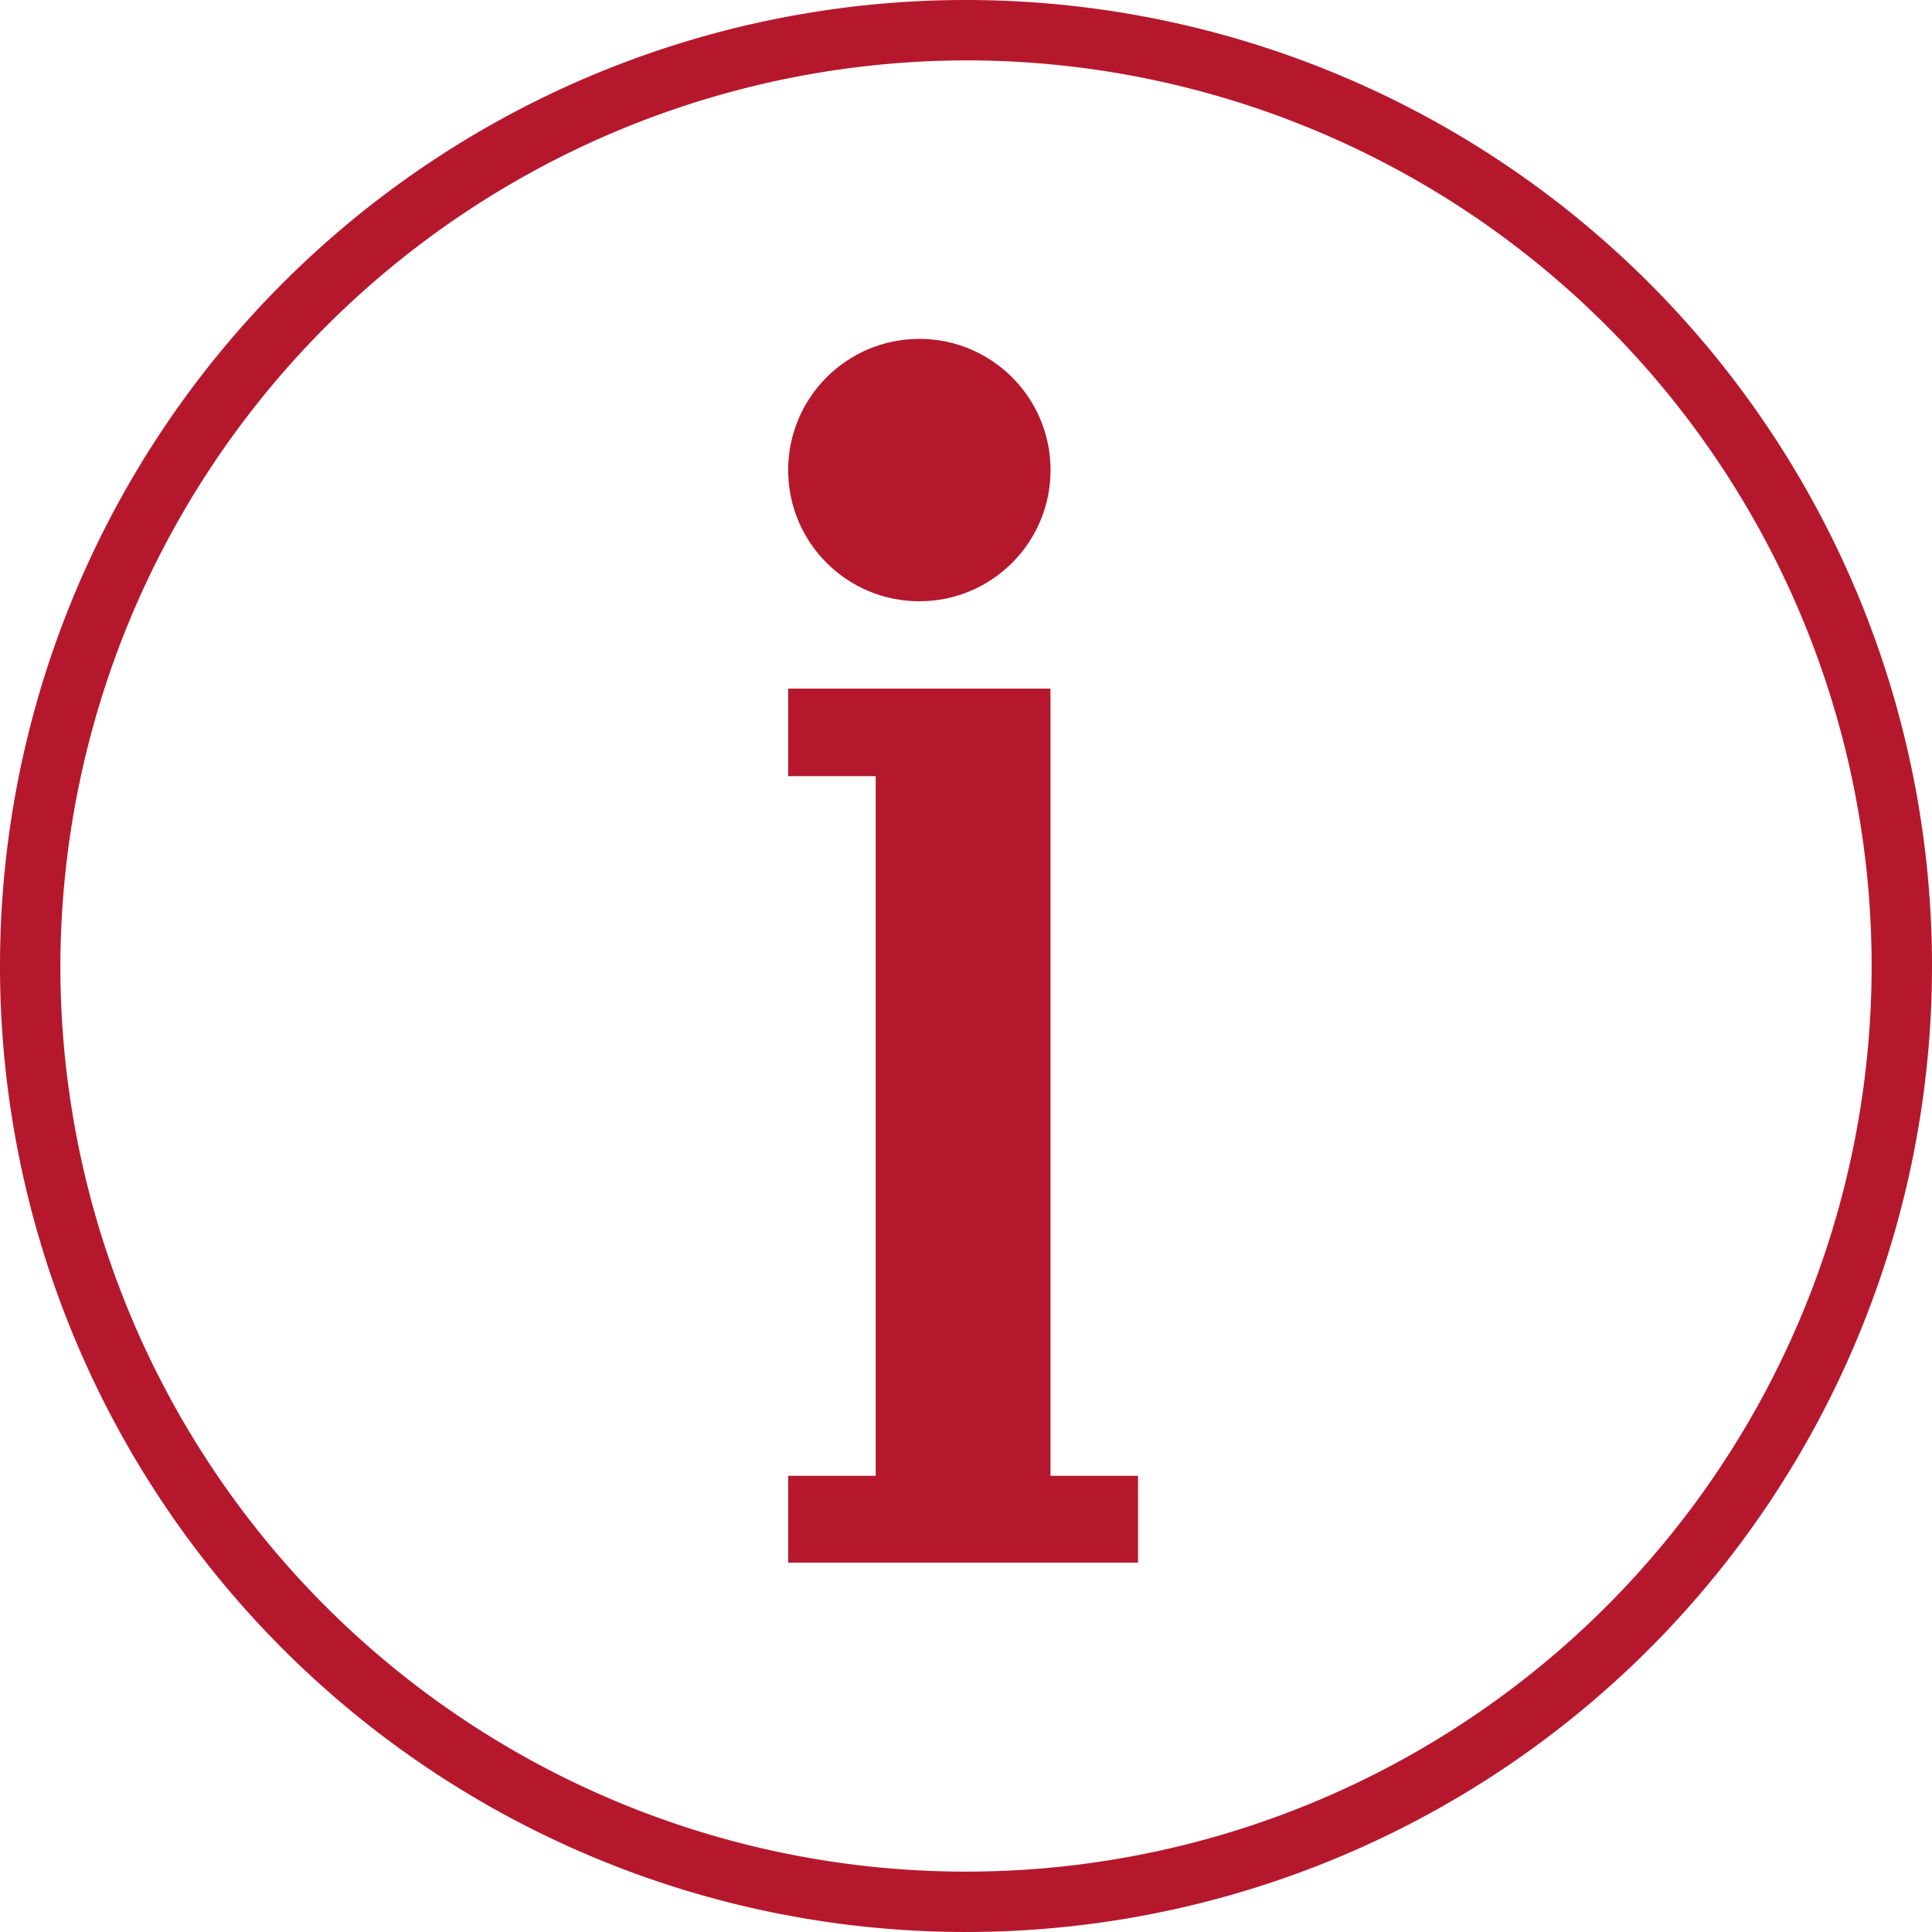
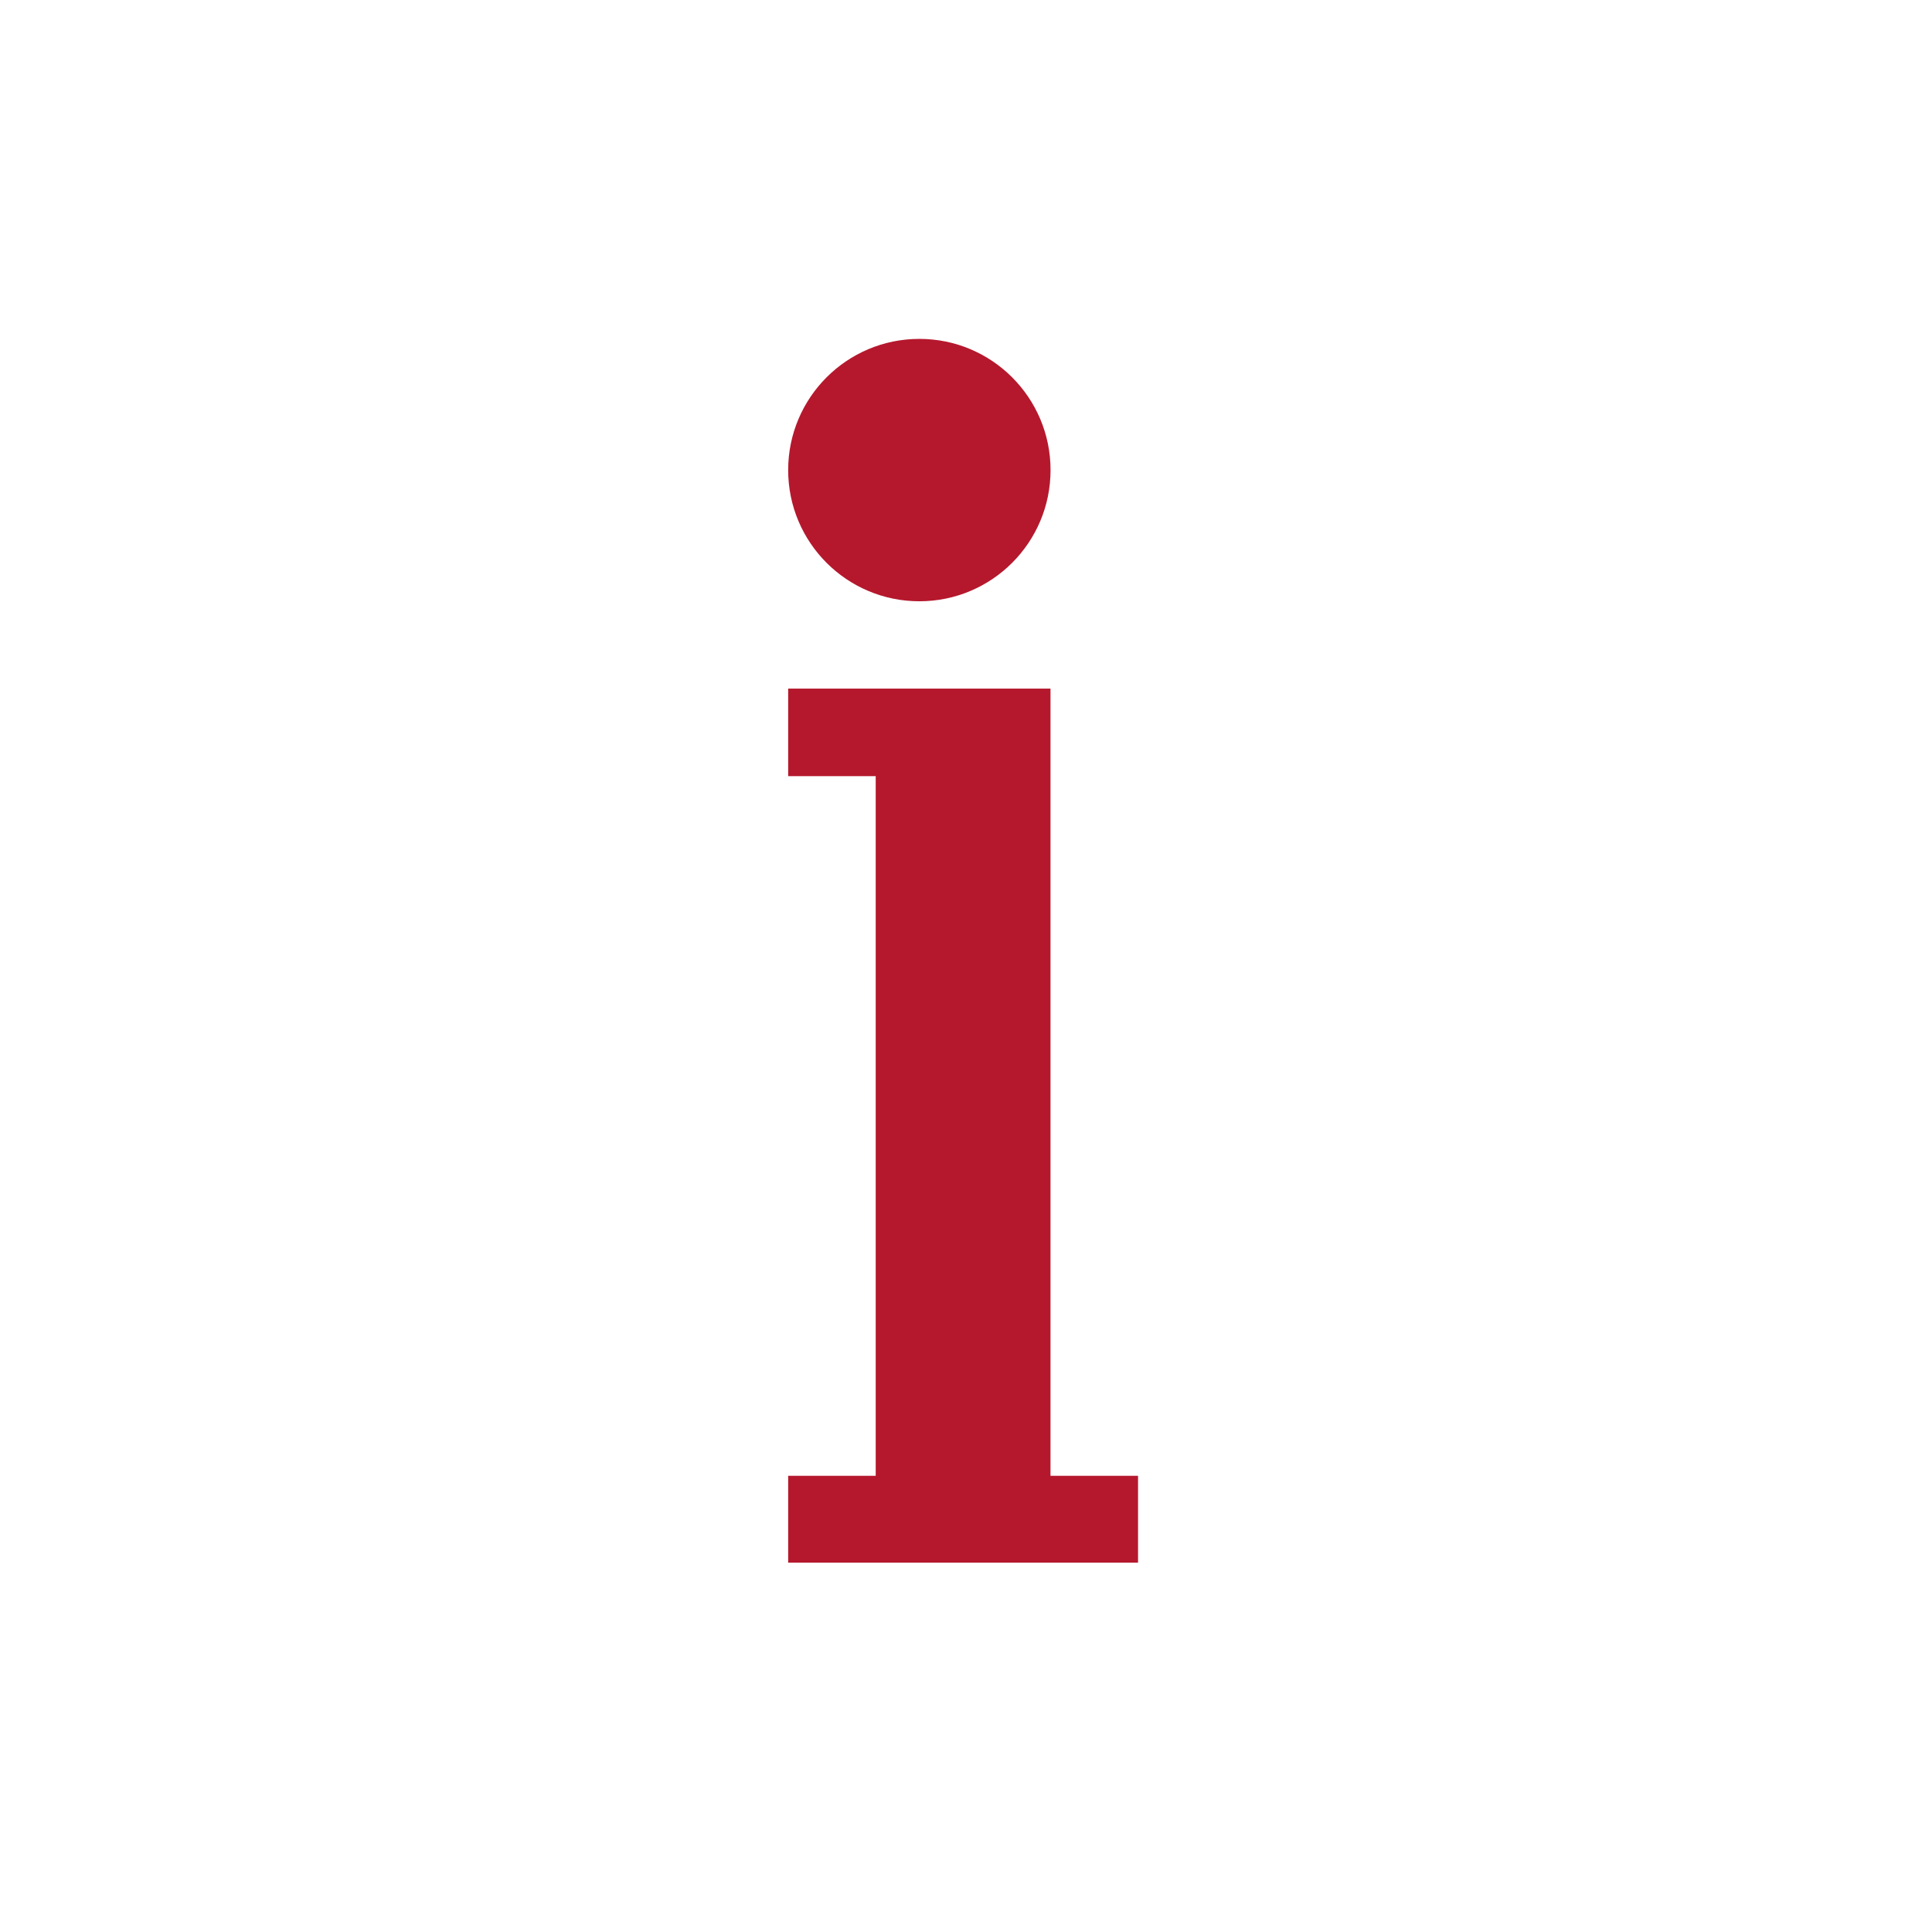
<svg xmlns="http://www.w3.org/2000/svg" viewBox="4680 2086 64 64">
  <defs>
    <style>
      .cls-1 {
        fill: #b5182d;
      }
    </style>
  </defs>
  <g id="Group_79" data-name="Group 79" transform="translate(4311 80)">
-     <path id="Path_162" data-name="Path 162" class="cls-1" d="M32,2A30,30,0,1,1,2,32,30.066,30.066,0,0,1,32,2m0-2A32,32,0,1,0,64,32,32,32,0,0,0,32,0Z" transform="translate(369 2006)" />
    <circle id="Ellipse_2" data-name="Ellipse 2" class="cls-1" cx="4.346" cy="4.346" r="4.346" transform="translate(395.109 2017.226)" />
    <path id="Path_158" data-name="Path 158" class="cls-1" d="M58,49.287v-2.9H49.31v2.9h2.9V72.464h-2.9v2.877H60.9V72.464H58Z" transform="translate(345.799 1982.424)" />
  </g>
</svg>